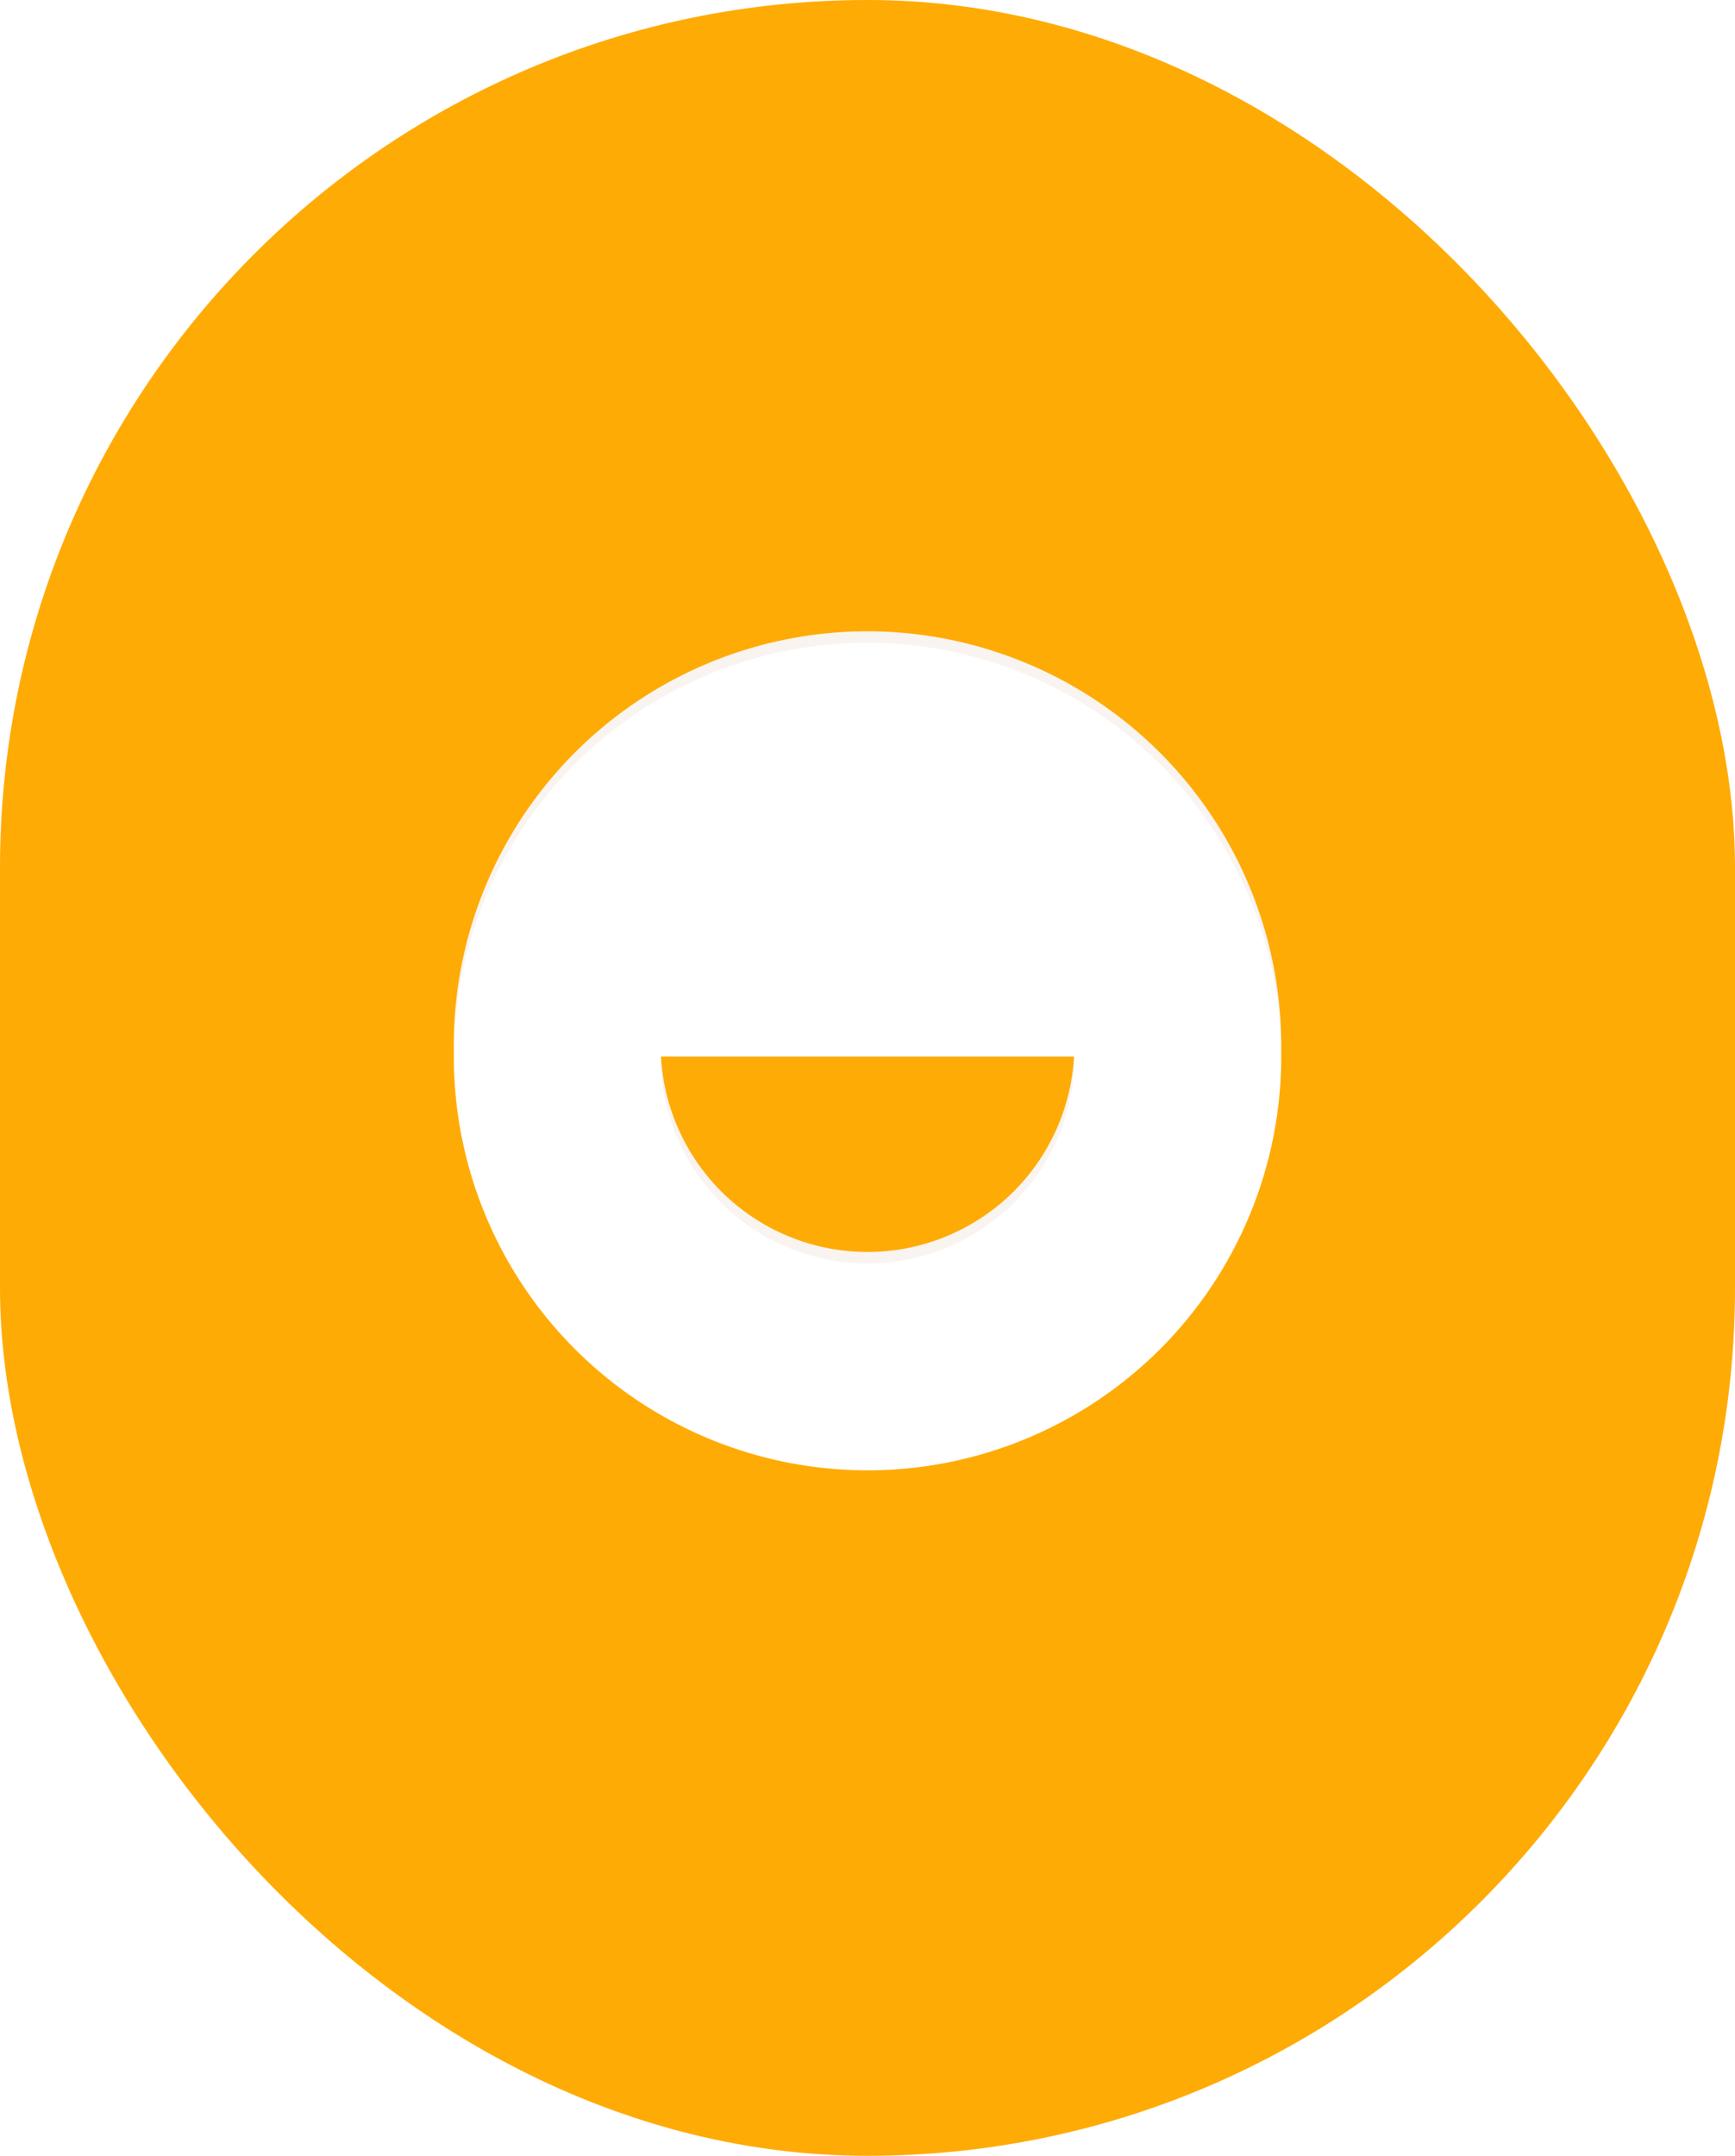
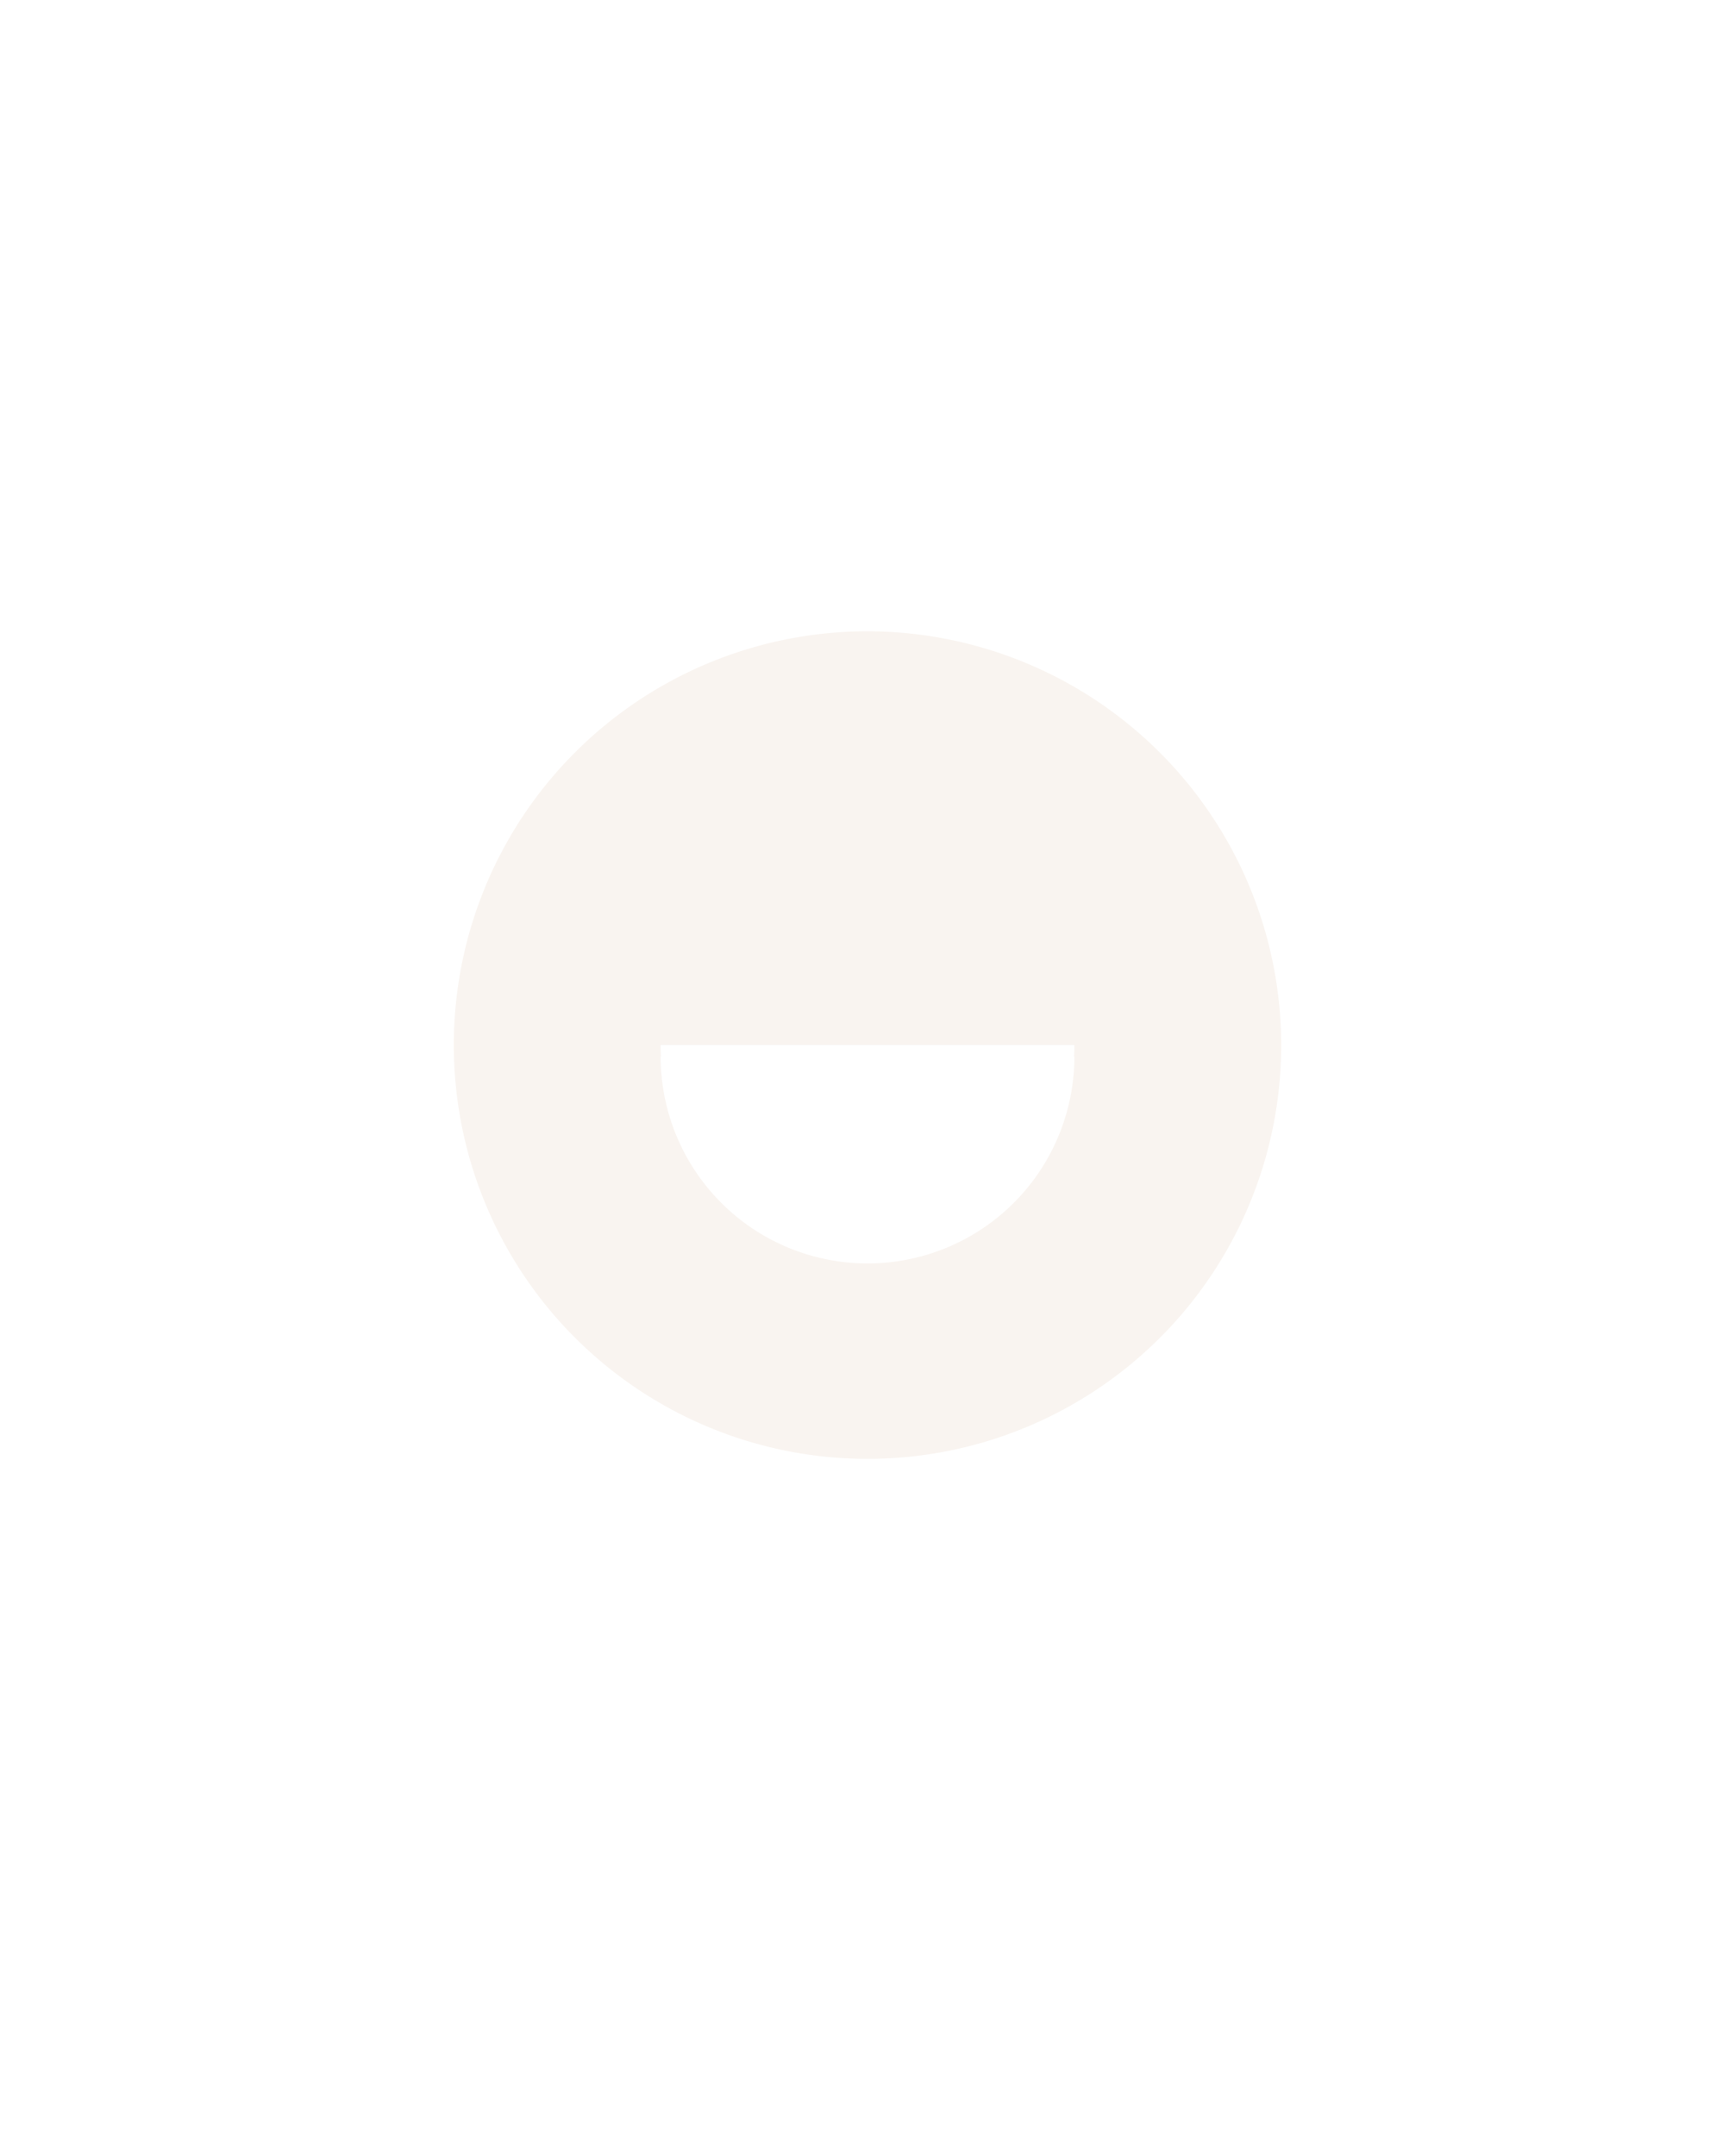
<svg xmlns="http://www.w3.org/2000/svg" width="454" height="564" viewBox="0 0 454 564">
  <defs>
    <filter id="Tracé_327" x="118.745" y="165.158" width="216.51" height="216.507" filterUnits="userSpaceOnUse">
      <feOffset dy="3" />
      <feGaussianBlur stdDeviation="3" result="blur" />
      <feFlood flood-opacity="0.161" result="color" />
      <feComposite operator="out" in="SourceGraphic" in2="blur" />
      <feComposite operator="in" in="color" />
      <feComposite operator="in" in2="SourceGraphic" />
    </filter>
  </defs>
  <g id="Groupe_738" data-name="Groupe 738" transform="translate(-270 -550)">
-     <rect id="Rectangle_108" data-name="Rectangle 108" width="454" height="564" rx="227" transform="translate(270 550)" fill="#ffab05" />
    <g data-type="innerShadowGroup">
      <path id="Tracé_327-2" data-name="Tracé 327" d="M108.256,0A108.254,108.254,0,1,0,216.51,108.254,108.377,108.377,0,0,0,108.256,0m54.127,108.254a54.127,54.127,0,1,1-108.254,0Z" transform="translate(388.745 715.158)" fill="#f9f4f0" />
      <g transform="matrix(1, 0, 0, 1, 270, 550)" filter="url(#Tracé_327)">
-         <path id="Tracé_327-3" data-name="Tracé 327" d="M108.256,0A108.254,108.254,0,1,0,216.51,108.254,108.377,108.377,0,0,0,108.256,0m54.127,108.254a54.127,54.127,0,1,1-108.254,0Z" transform="translate(118.75 165.16)" fill="#fff" />
+         <path id="Tracé_327-3" data-name="Tracé 327" d="M108.256,0m54.127,108.254a54.127,54.127,0,1,1-108.254,0Z" transform="translate(118.75 165.16)" fill="#fff" />
      </g>
    </g>
  </g>
</svg>